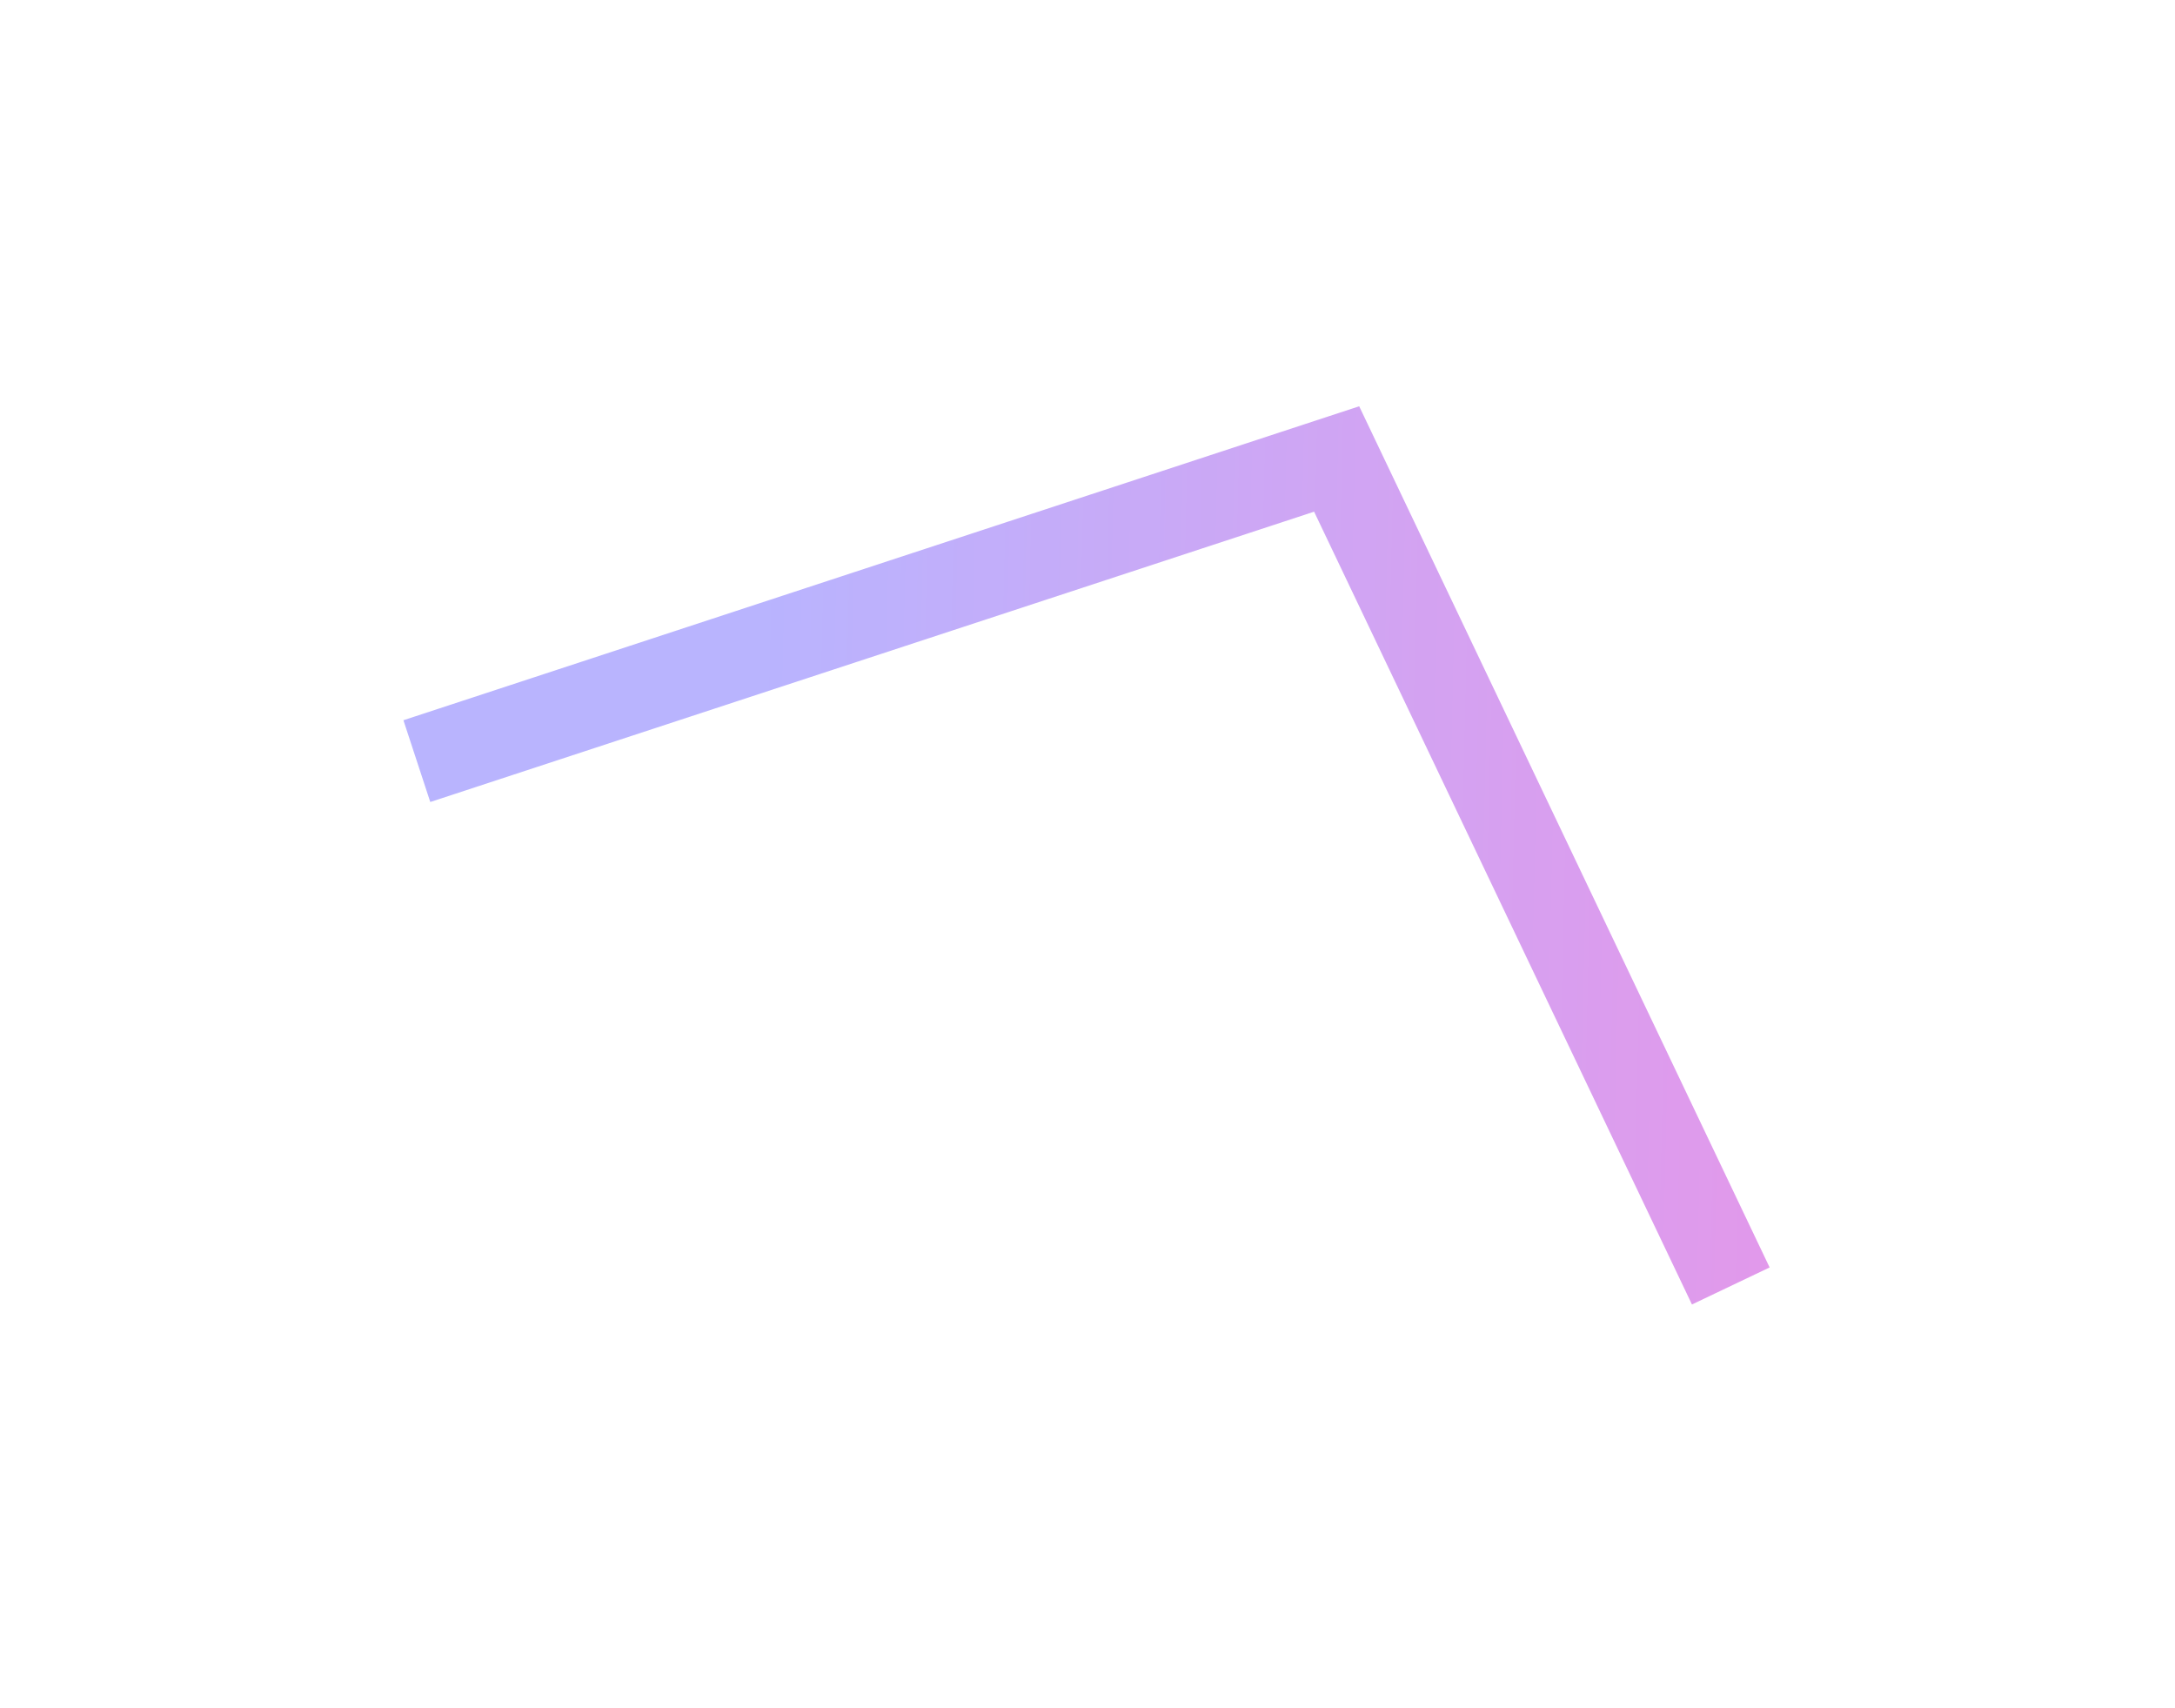
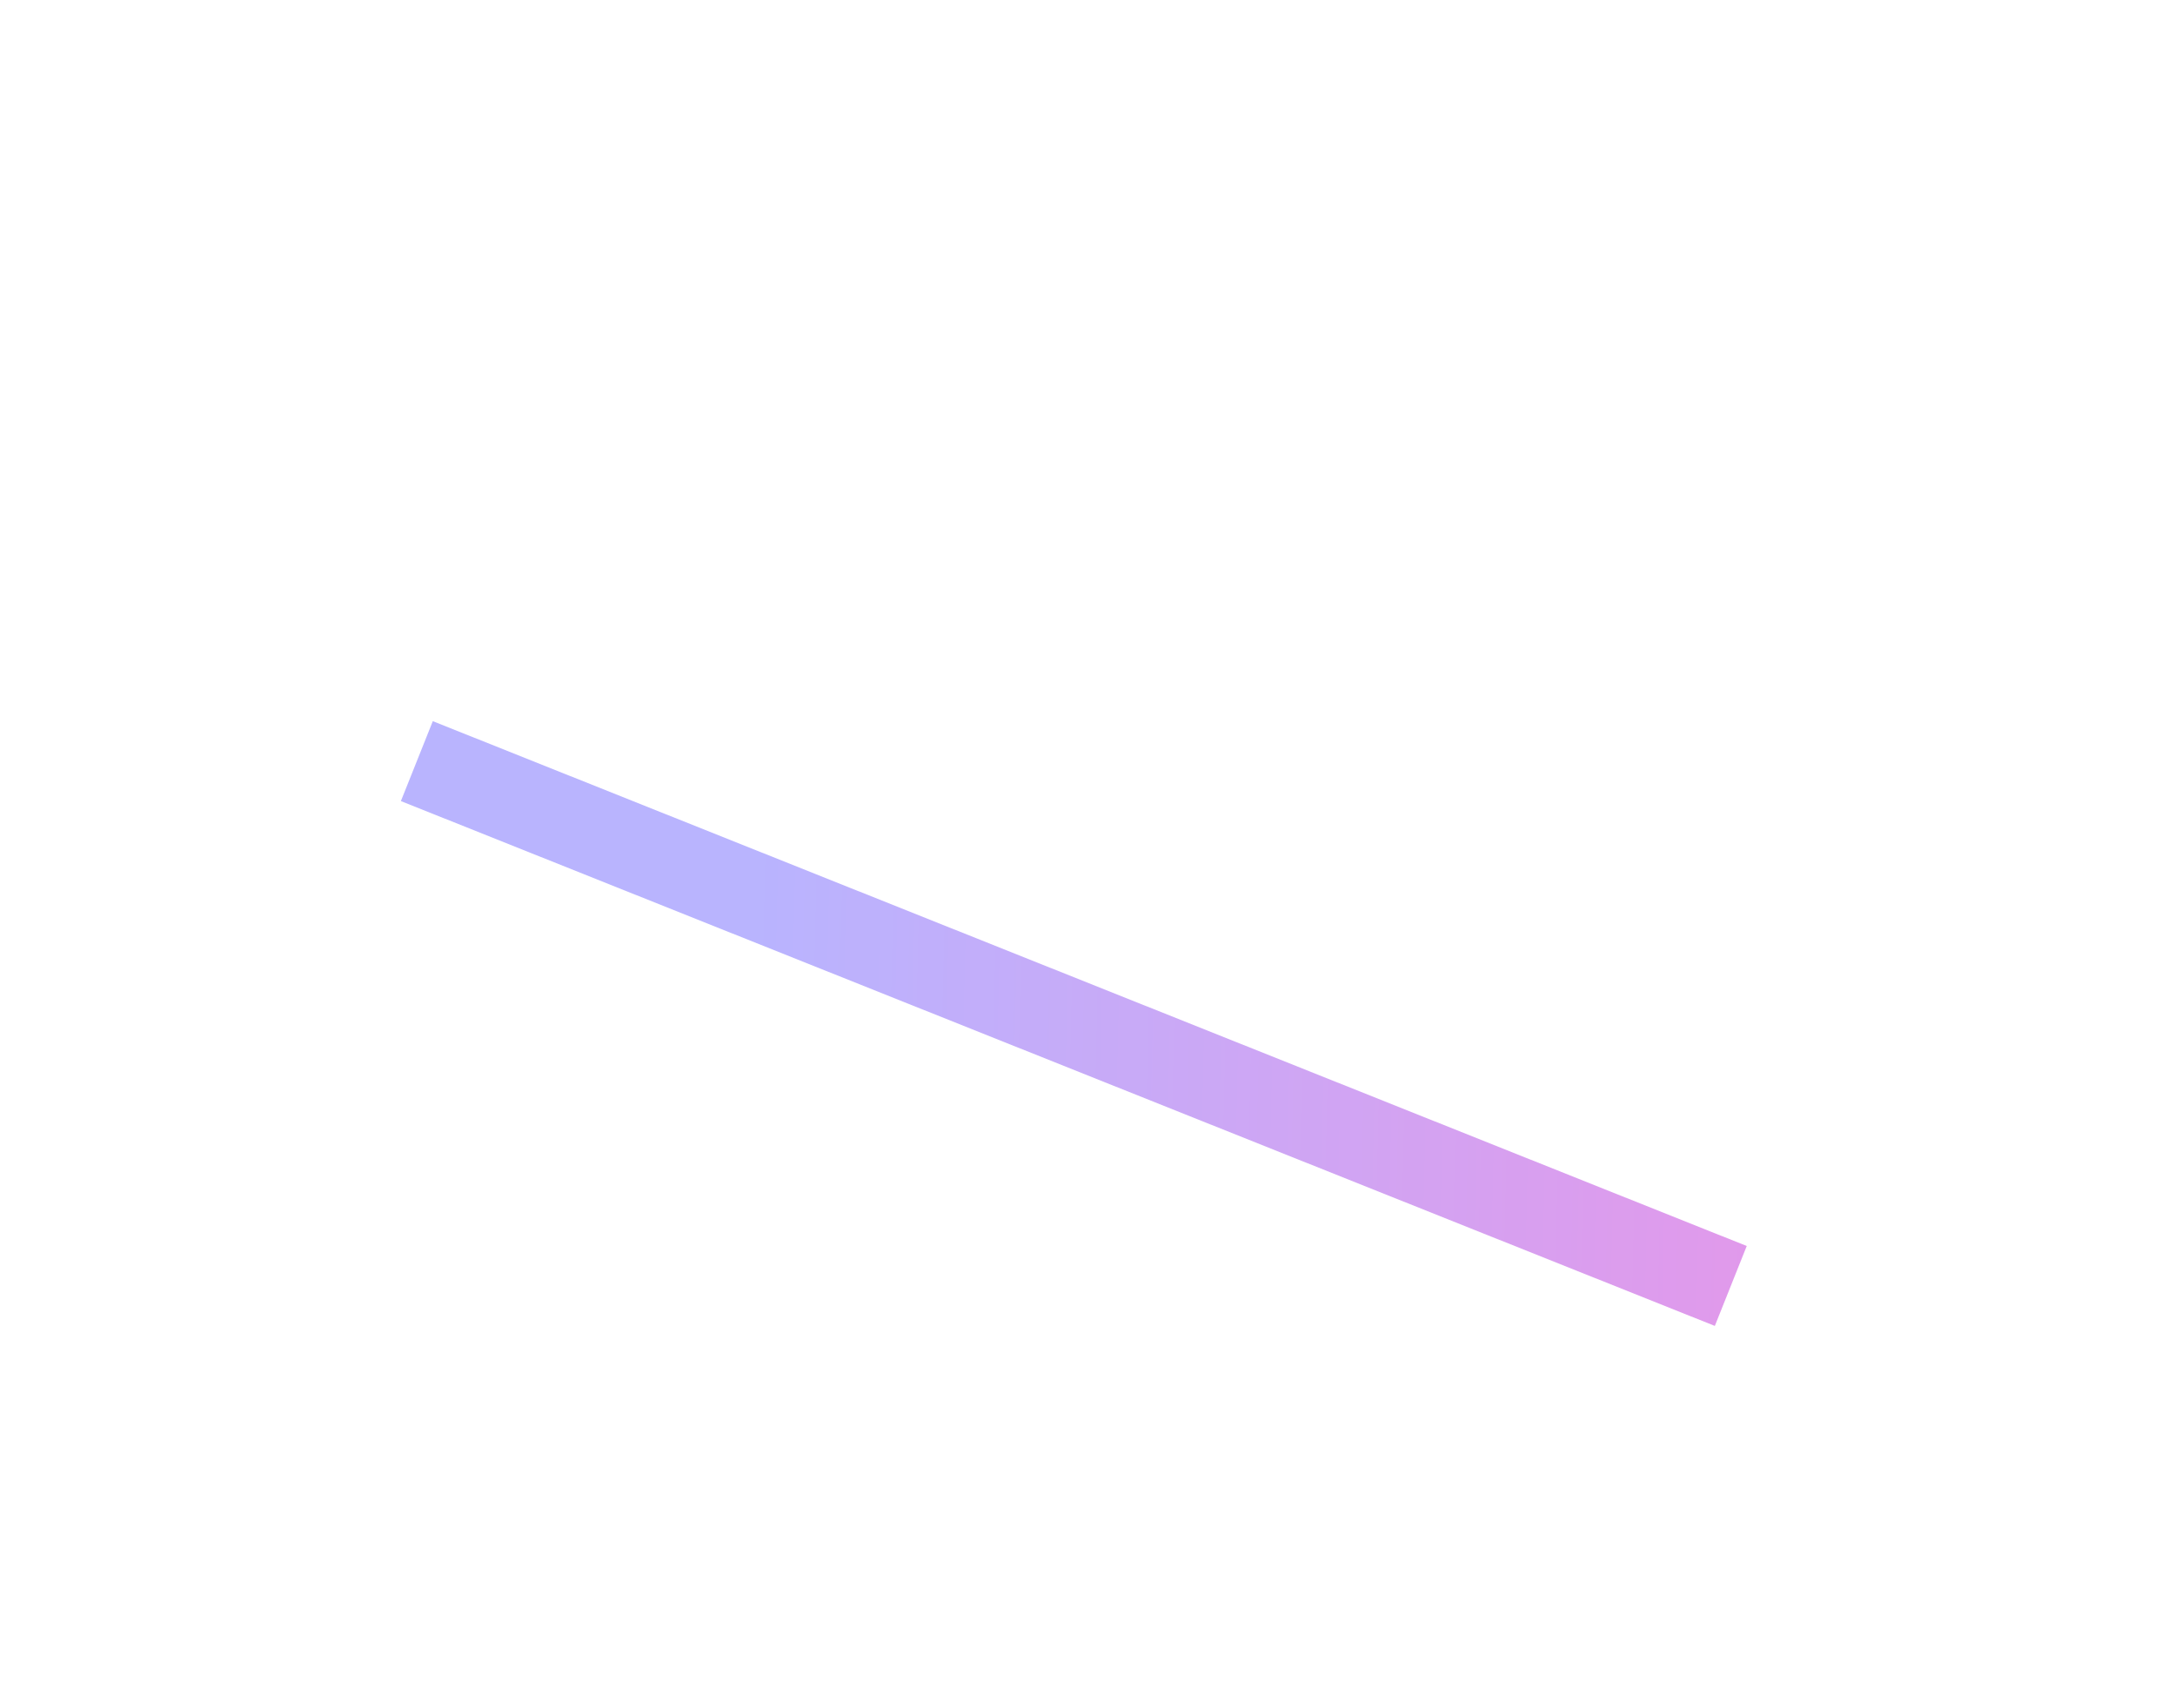
<svg xmlns="http://www.w3.org/2000/svg" width="647" height="508" viewBox="0 0 647 508" fill="none">
  <g opacity="0.68" filter="url(#filter0_f_192_11013)">
-     <path d="M124 226.385L397.614 136.518L514.86 382.493" stroke="url(#paint0_linear_192_11013)" stroke-width="25.6" />
+     <path d="M124 226.385L514.86 382.493" stroke="url(#paint0_linear_192_11013)" stroke-width="25.6" />
  </g>
  <defs>
    <filter id="filter0_f_192_11013" x="-0.002" y="0.821" width="646.377" height="507.184" filterUnits="userSpaceOnUse" color-interpolation-filters="sRGB">
      <feFlood flood-opacity="0" result="BackgroundImageFix" />
      <feBlend mode="normal" in="SourceGraphic" in2="BackgroundImageFix" result="shape" />
      <feGaussianBlur stdDeviation="60" result="effect1_foregroundBlur_192_11013" />
    </filter>
    <linearGradient id="paint0_linear_192_11013" x1="224.502" y1="225.82" x2="653.945" y2="235.783" gradientUnits="userSpaceOnUse">
      <stop stop-color="#9891FE" />
      <stop offset="1" stop-color="#EC59D5" />
    </linearGradient>
  </defs>
</svg>